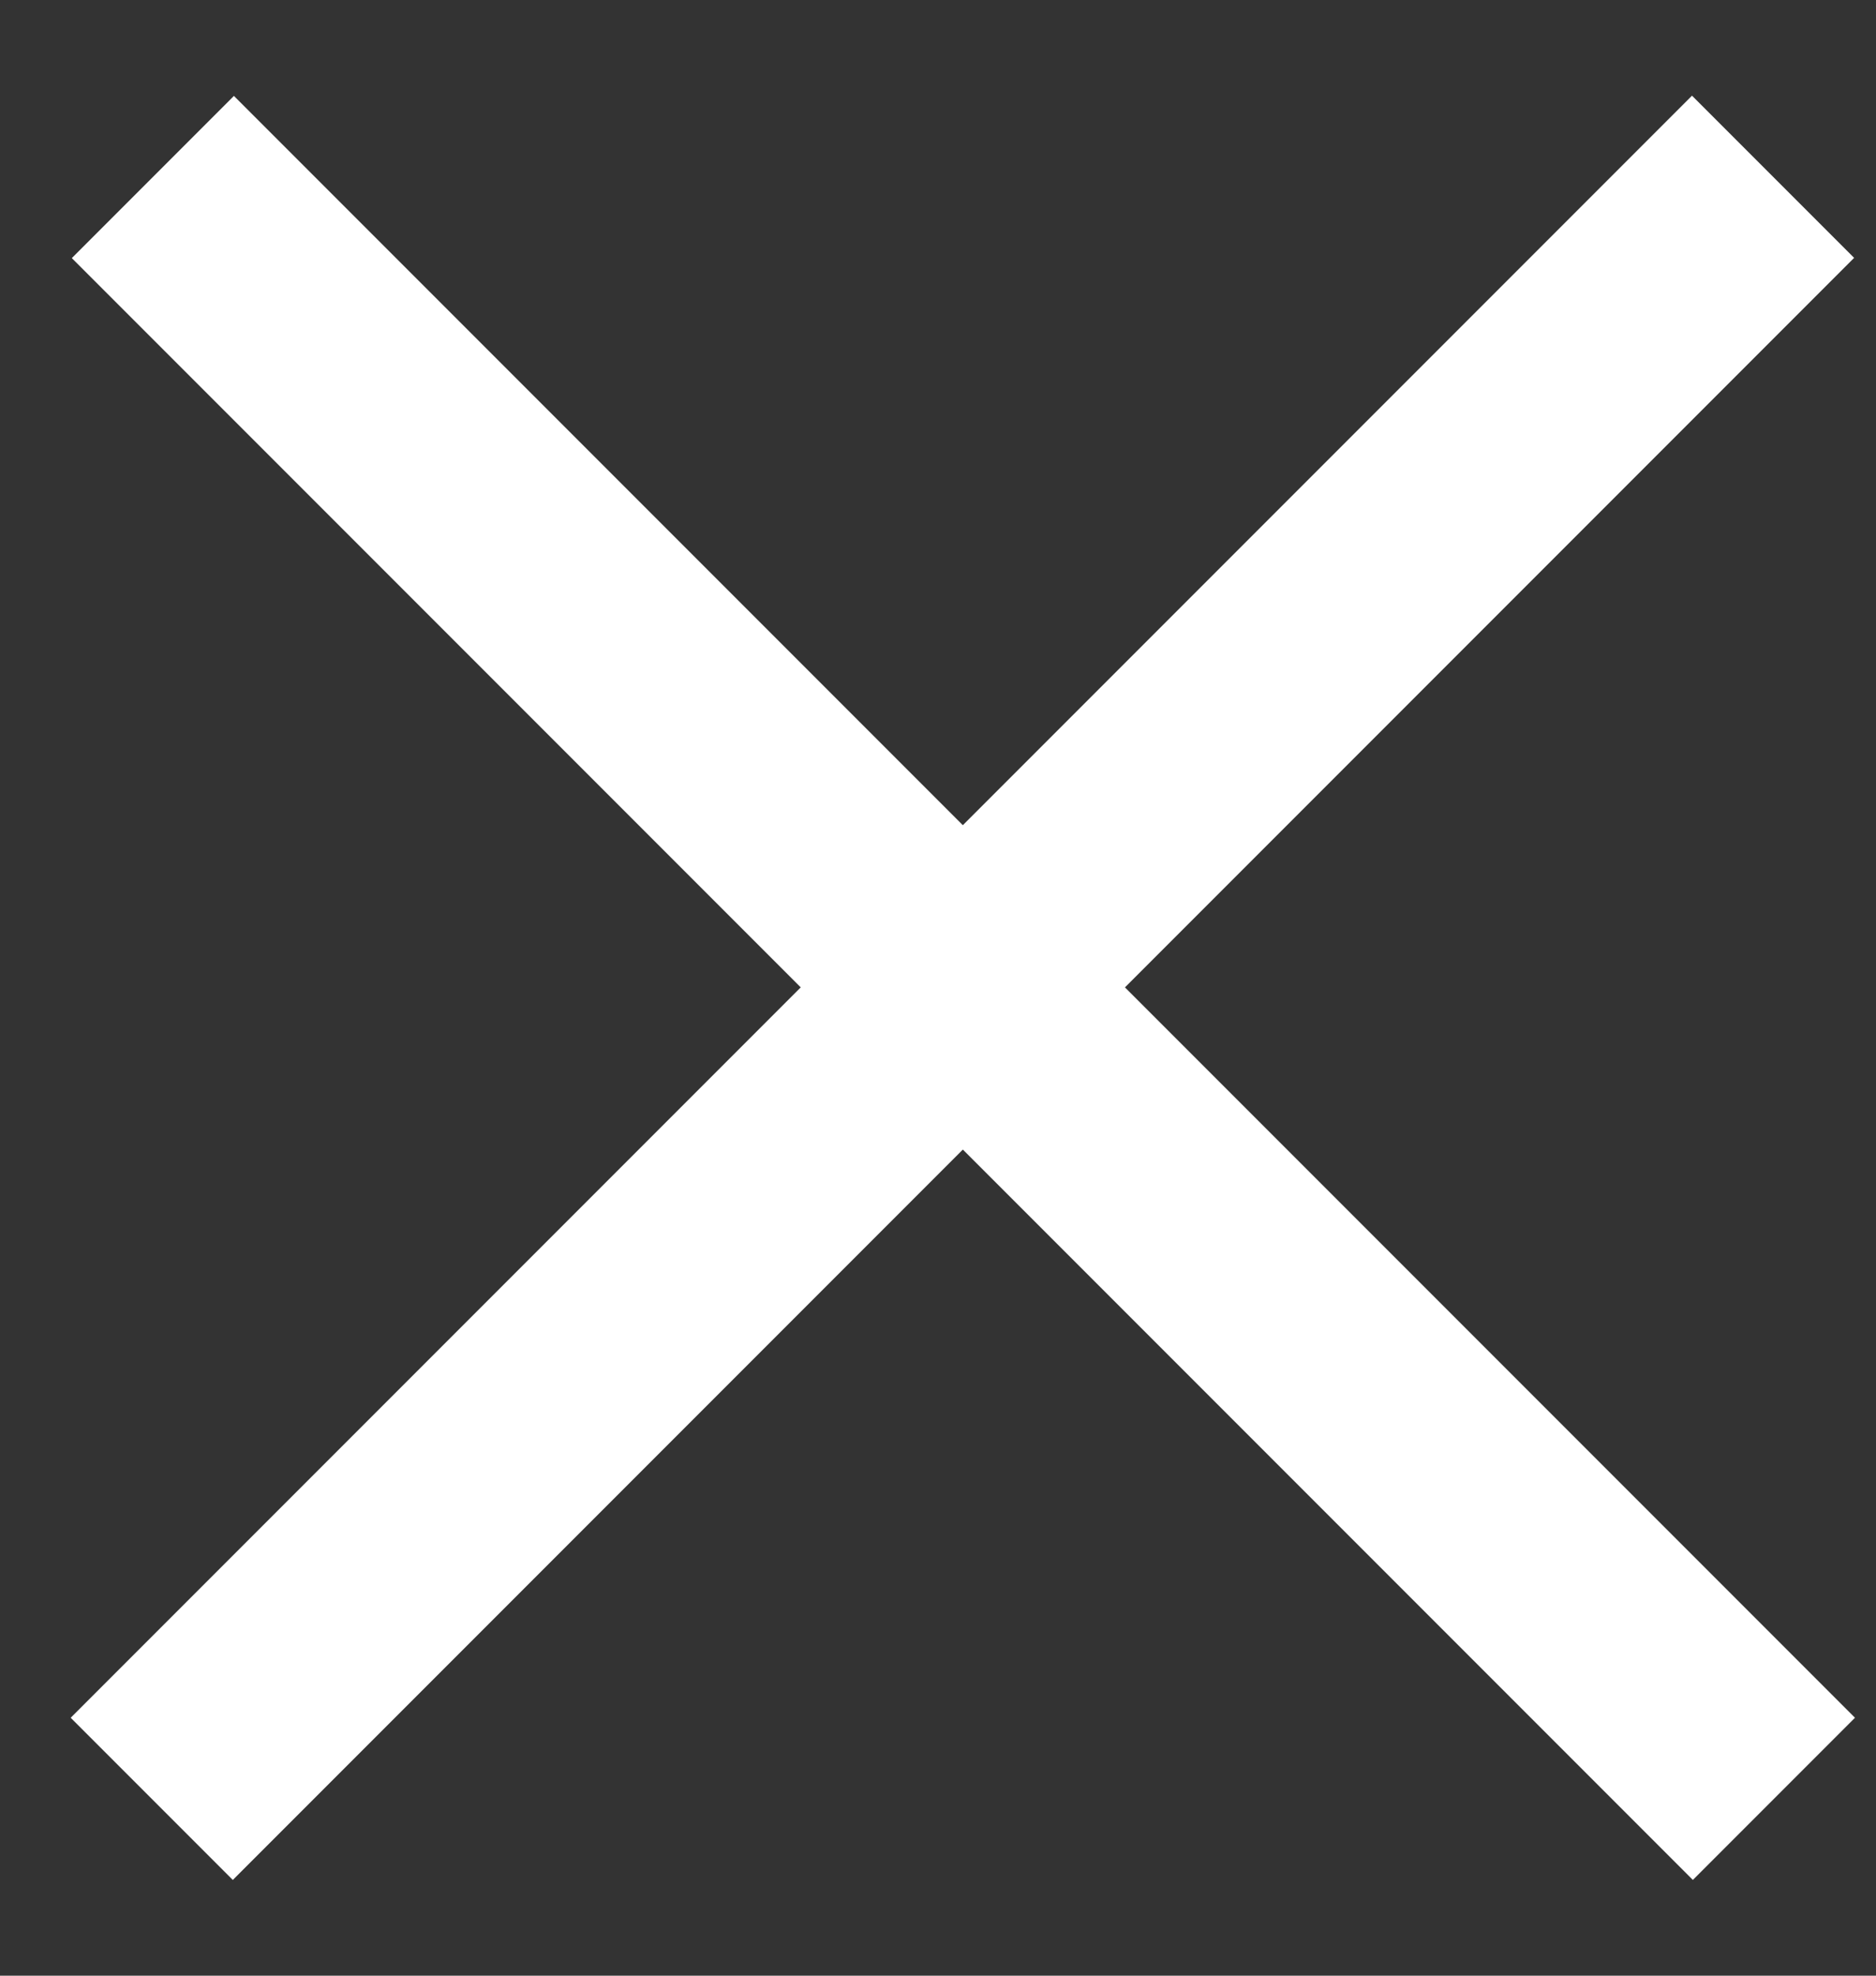
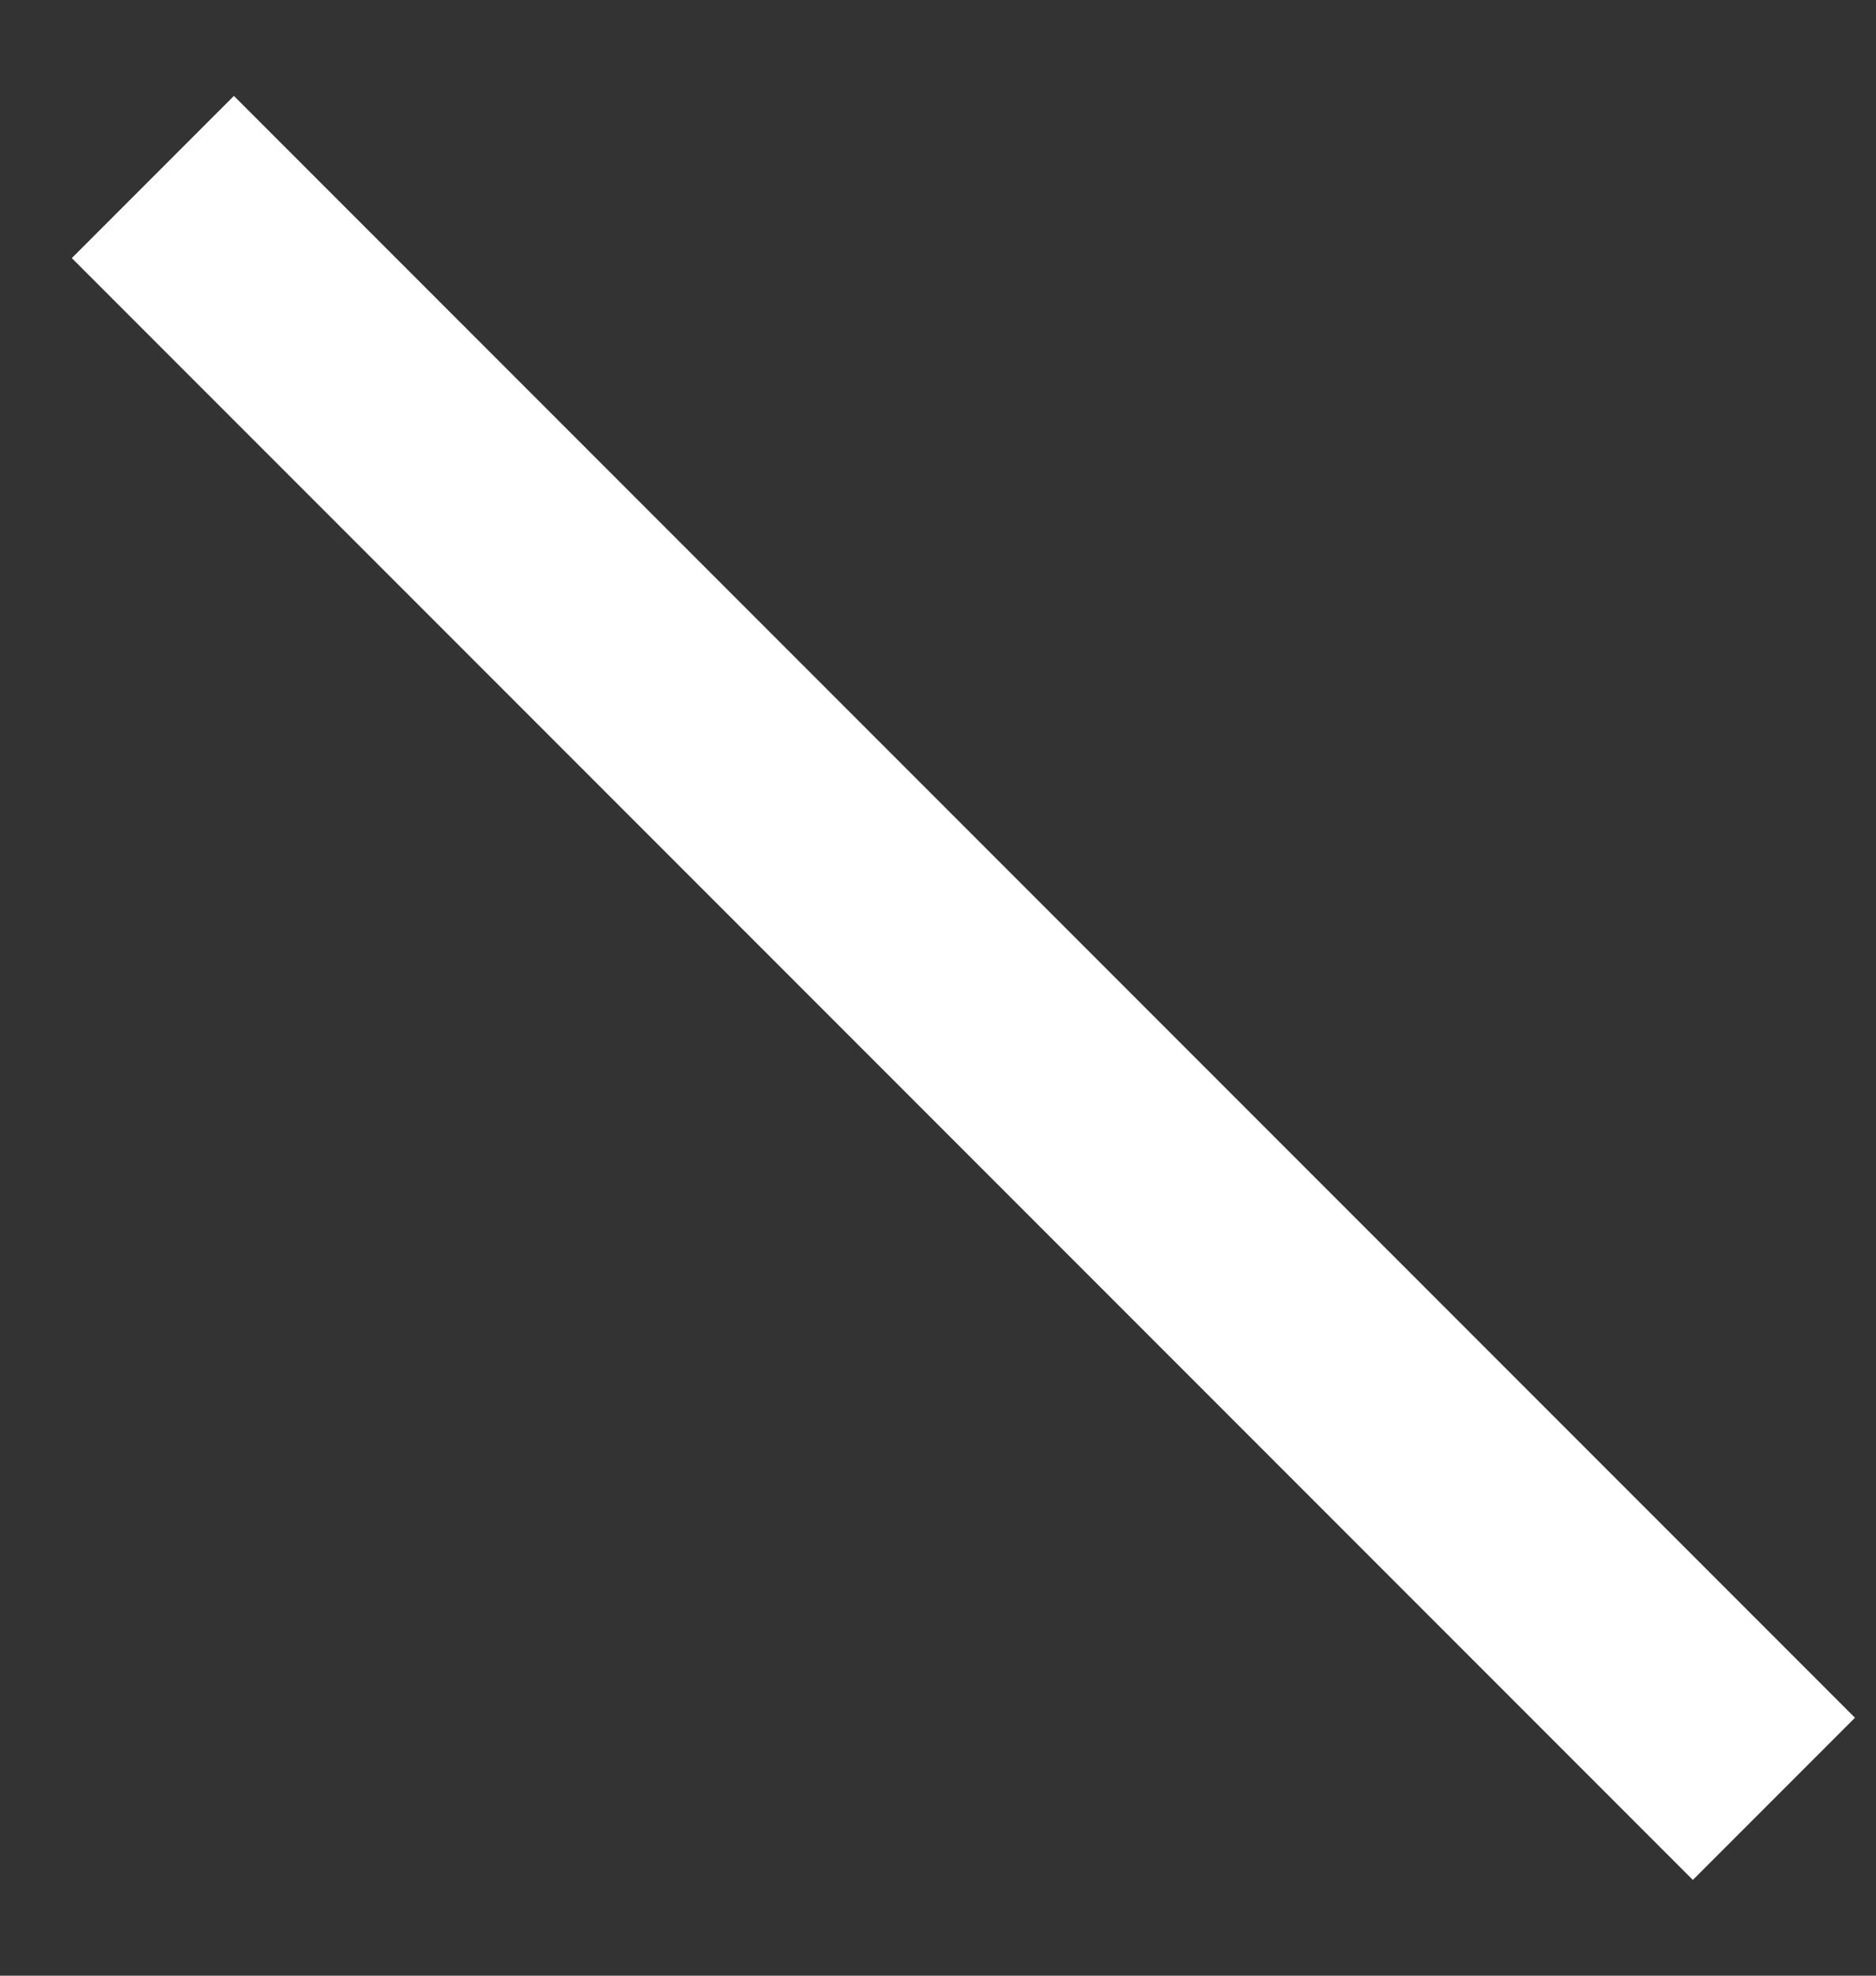
<svg xmlns="http://www.w3.org/2000/svg" width="19" height="20" viewBox="0 0 19 20" fill="none">
  <rect x="0" y="0" width="19" height="20" fill="#333333" stroke="none" />
-   <rect x="0.716" y="17.389" width="23.222" height="2.322" transform="rotate(-45 0.716 17.389)" fill="white" />
  <rect width="23.222" height="2.322" transform="matrix(-0.707 -0.707 -0.707 0.707 18.787 17.389)" fill="white" />
</svg>